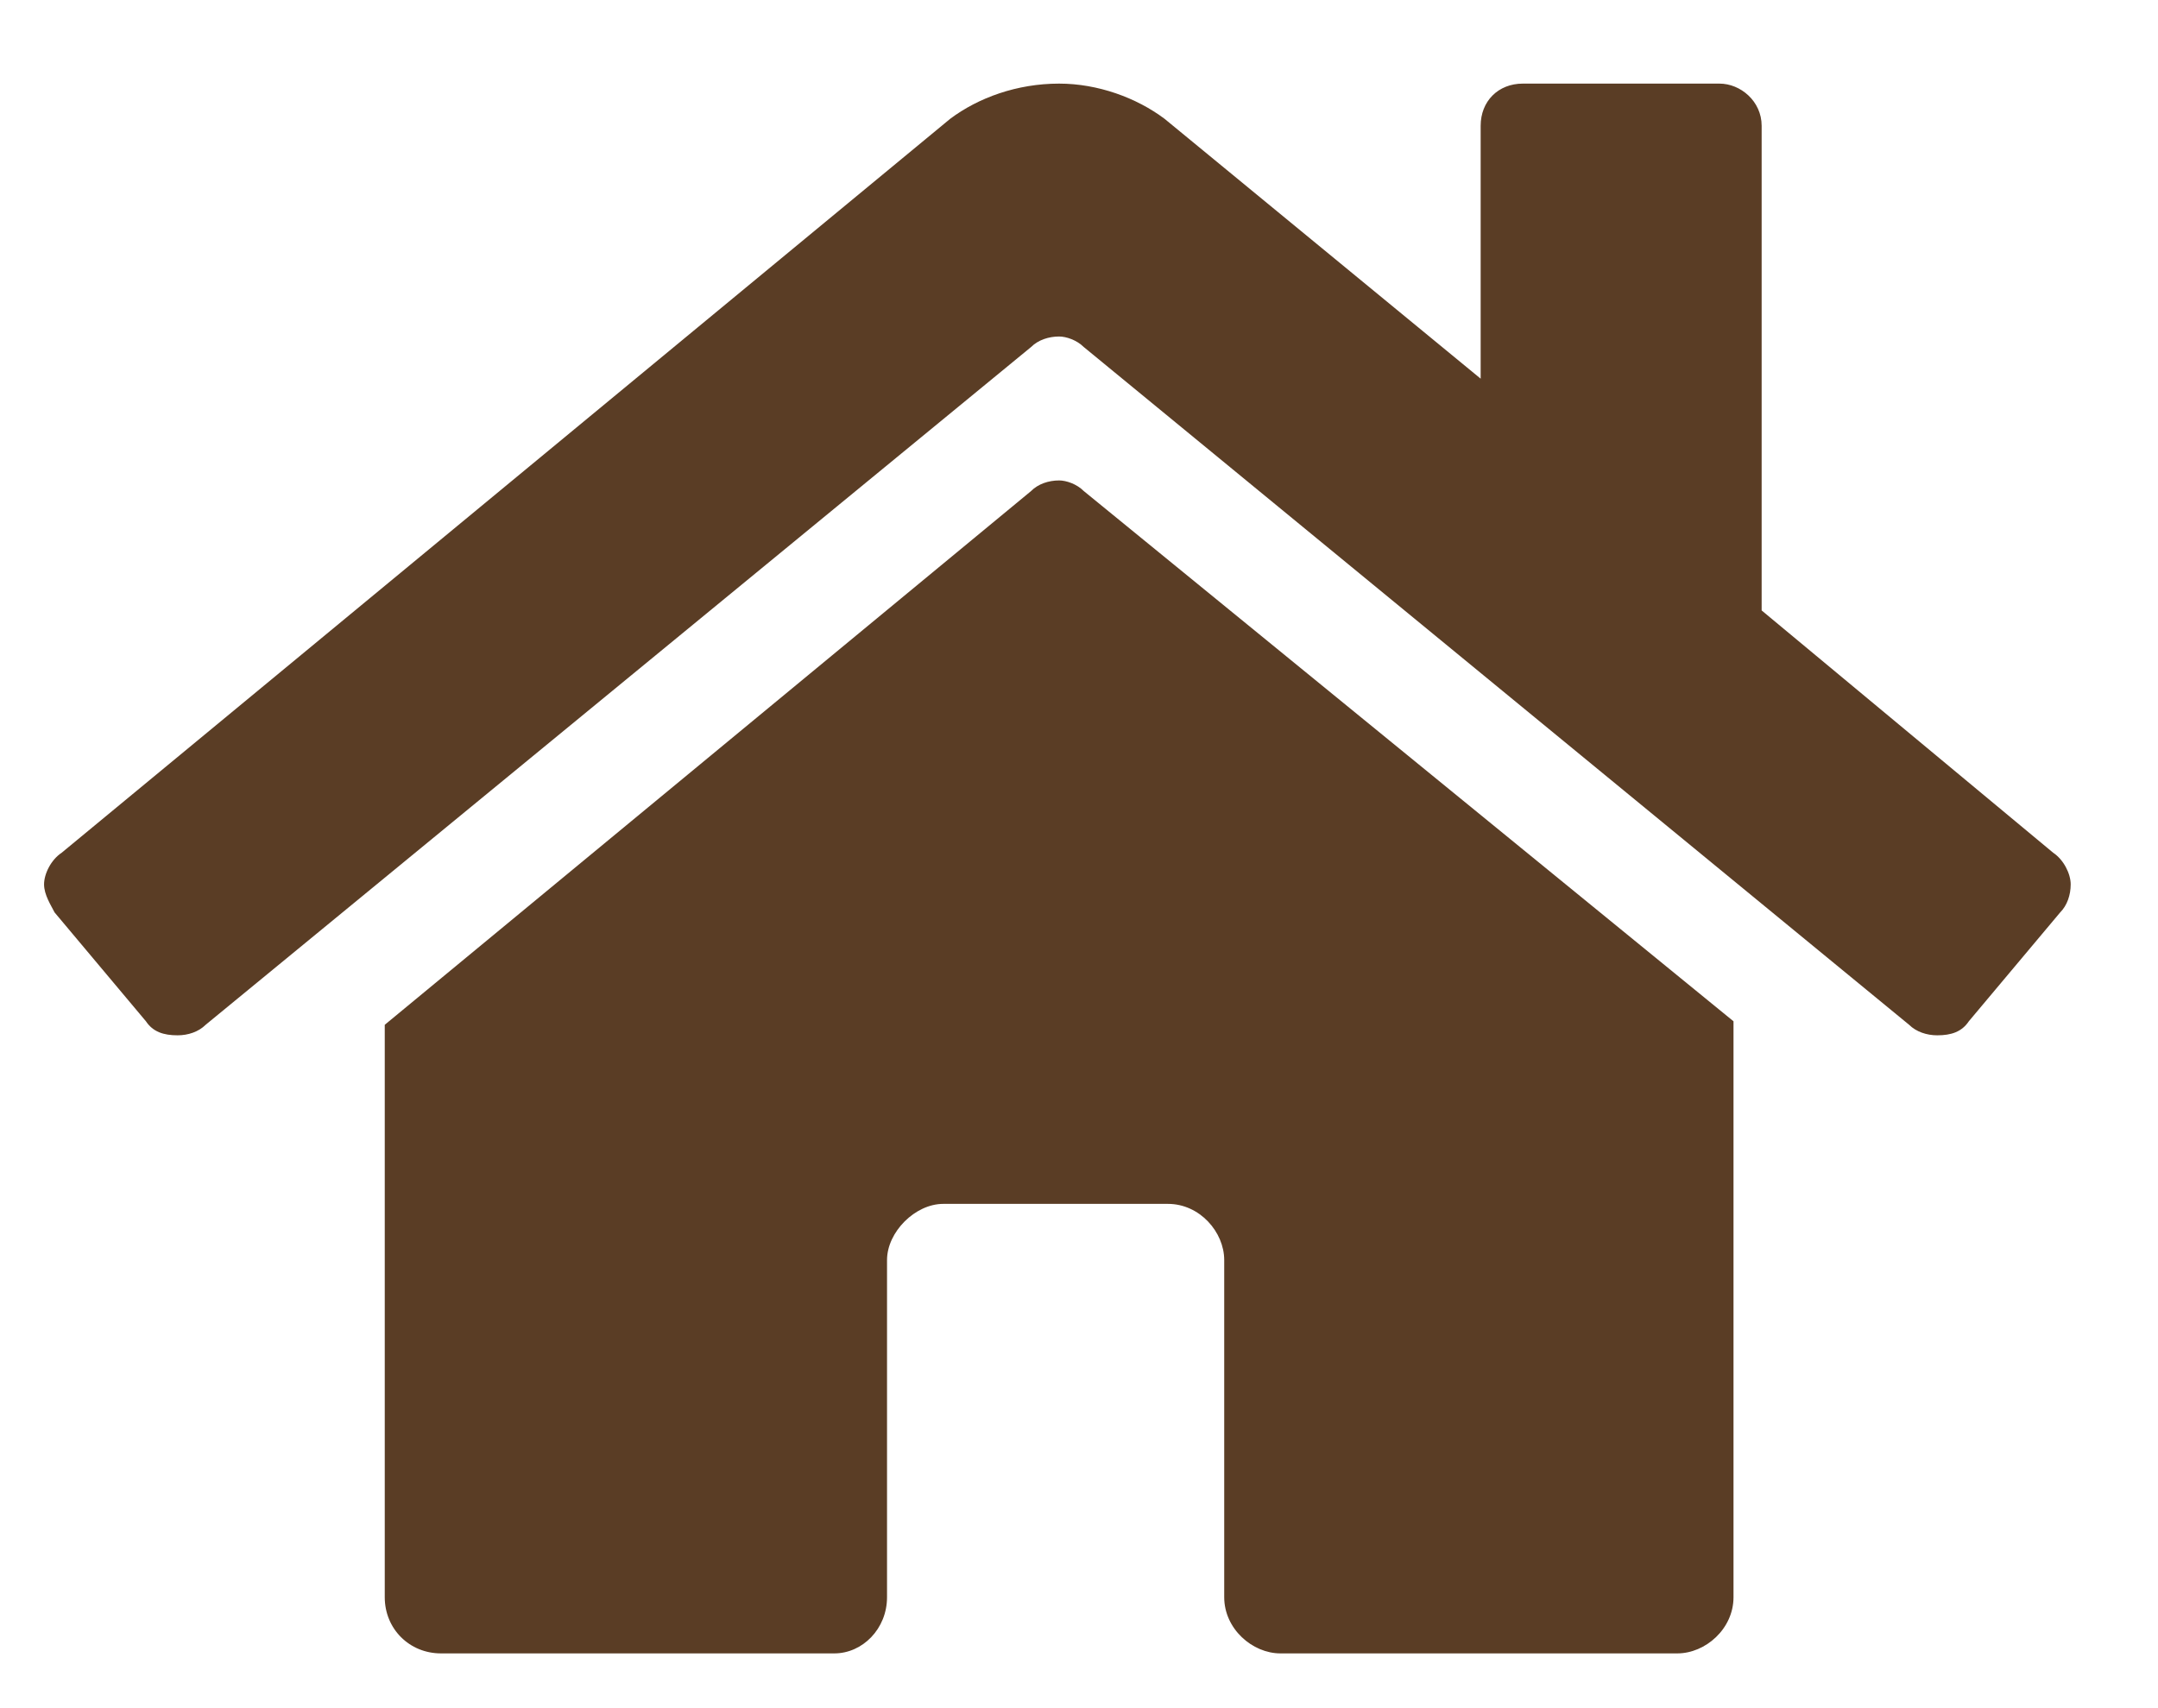
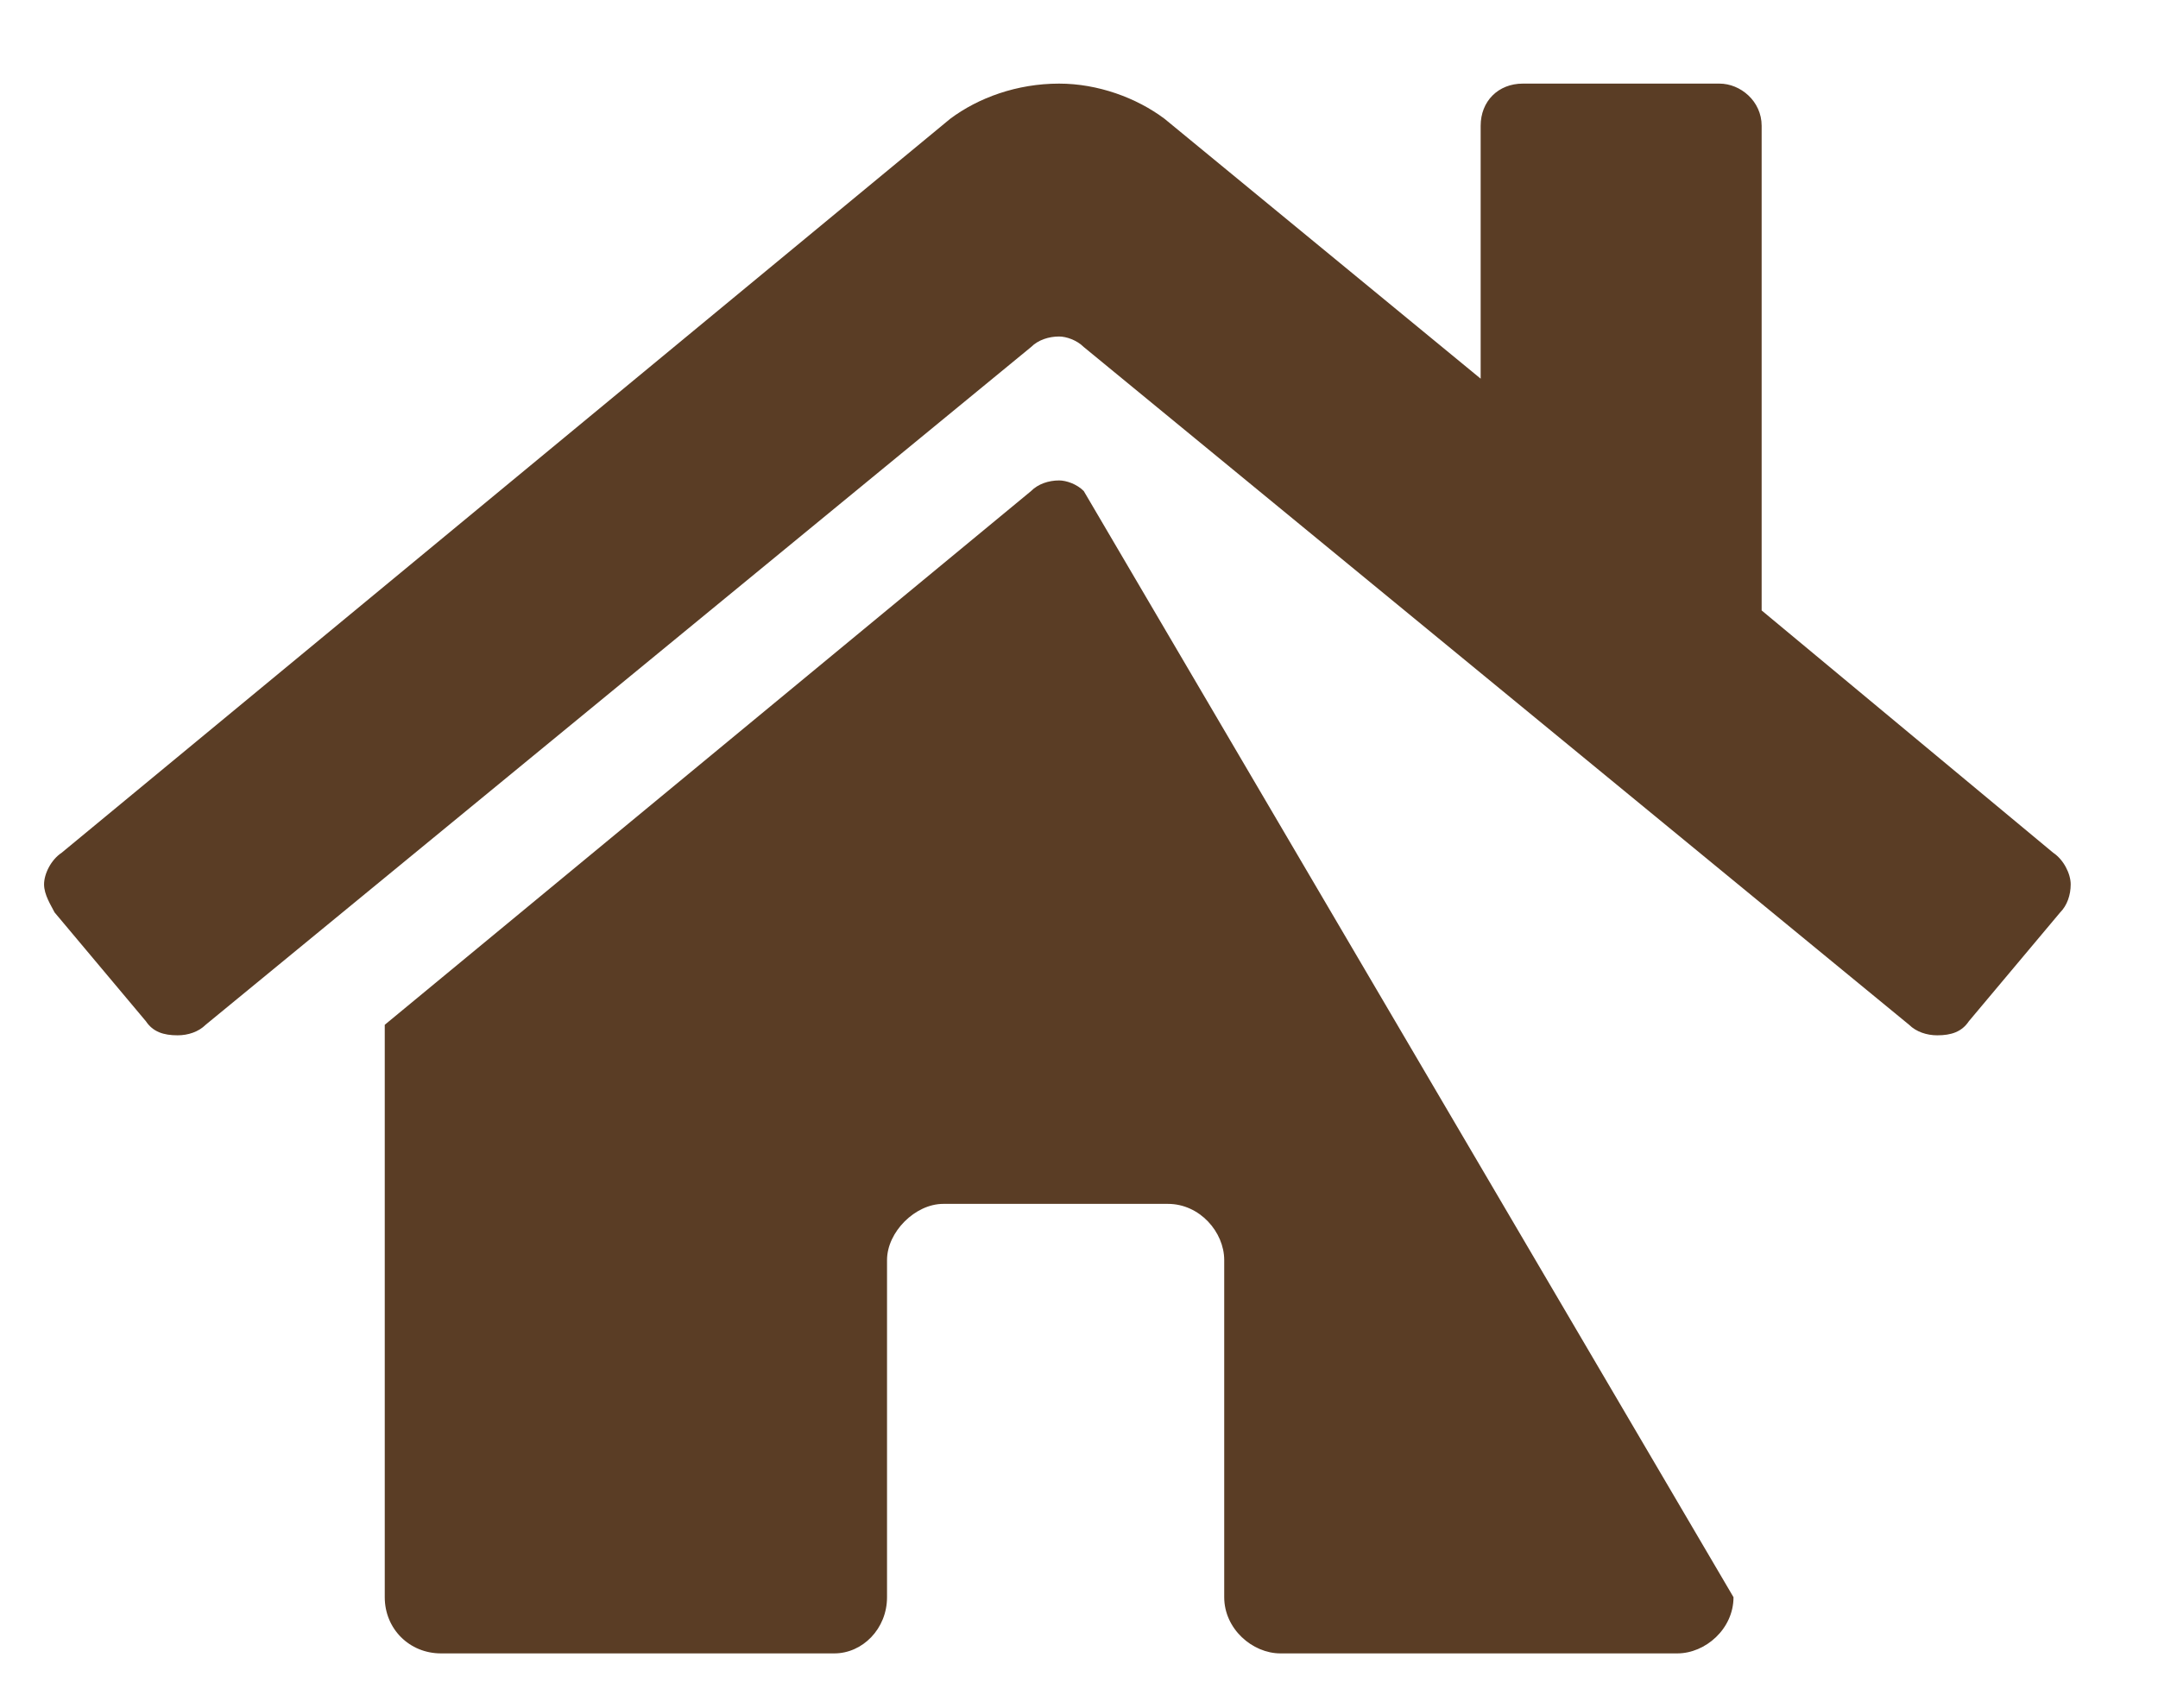
<svg xmlns="http://www.w3.org/2000/svg" width="24" height="19" viewBox="0 0 24 19" fill="none">
-   <path d="M11.467 5.462L4.279 11.399V17.766C4.279 18.118 4.553 18.391 4.904 18.391H9.279C9.592 18.391 9.865 18.118 9.865 17.766V14.016C9.865 13.704 10.178 13.391 10.49 13.391H12.99C13.342 13.391 13.615 13.704 13.615 14.016V17.766C13.615 18.118 13.928 18.391 14.24 18.391H18.654C18.967 18.391 19.279 18.118 19.279 17.766V11.36L12.053 5.462C11.975 5.383 11.857 5.344 11.779 5.344C11.662 5.344 11.545 5.383 11.467 5.462ZM22.834 9.485L19.592 6.79V1.399C19.592 1.126 19.357 0.93 19.123 0.93H16.936C16.662 0.93 16.467 1.126 16.467 1.399V4.212L12.951 1.321C12.639 1.087 12.209 0.93 11.779 0.93C11.31 0.93 10.881 1.087 10.568 1.321L0.686 9.485C0.568 9.563 0.49 9.719 0.49 9.837C0.49 9.954 0.568 10.071 0.607 10.149L1.623 11.36C1.701 11.477 1.818 11.516 1.975 11.516C2.092 11.516 2.209 11.477 2.287 11.399L11.467 3.86C11.545 3.782 11.662 3.743 11.779 3.743C11.857 3.743 11.975 3.782 12.053 3.86L21.232 11.399C21.311 11.477 21.428 11.516 21.545 11.516C21.701 11.516 21.818 11.477 21.896 11.36L22.912 10.149C22.99 10.071 23.029 9.954 23.029 9.837C23.029 9.719 22.951 9.563 22.834 9.485Z" fill="#5A3D25" />
+   <path d="M11.467 5.462L4.279 11.399V17.766C4.279 18.118 4.553 18.391 4.904 18.391H9.279C9.592 18.391 9.865 18.118 9.865 17.766V14.016C9.865 13.704 10.178 13.391 10.49 13.391H12.99C13.342 13.391 13.615 13.704 13.615 14.016V17.766C13.615 18.118 13.928 18.391 14.24 18.391H18.654C18.967 18.391 19.279 18.118 19.279 17.766L12.053 5.462C11.975 5.383 11.857 5.344 11.779 5.344C11.662 5.344 11.545 5.383 11.467 5.462ZM22.834 9.485L19.592 6.79V1.399C19.592 1.126 19.357 0.93 19.123 0.93H16.936C16.662 0.93 16.467 1.126 16.467 1.399V4.212L12.951 1.321C12.639 1.087 12.209 0.93 11.779 0.93C11.31 0.93 10.881 1.087 10.568 1.321L0.686 9.485C0.568 9.563 0.49 9.719 0.49 9.837C0.49 9.954 0.568 10.071 0.607 10.149L1.623 11.36C1.701 11.477 1.818 11.516 1.975 11.516C2.092 11.516 2.209 11.477 2.287 11.399L11.467 3.86C11.545 3.782 11.662 3.743 11.779 3.743C11.857 3.743 11.975 3.782 12.053 3.86L21.232 11.399C21.311 11.477 21.428 11.516 21.545 11.516C21.701 11.516 21.818 11.477 21.896 11.36L22.912 10.149C22.99 10.071 23.029 9.954 23.029 9.837C23.029 9.719 22.951 9.563 22.834 9.485Z" fill="#5A3D25" />
</svg>